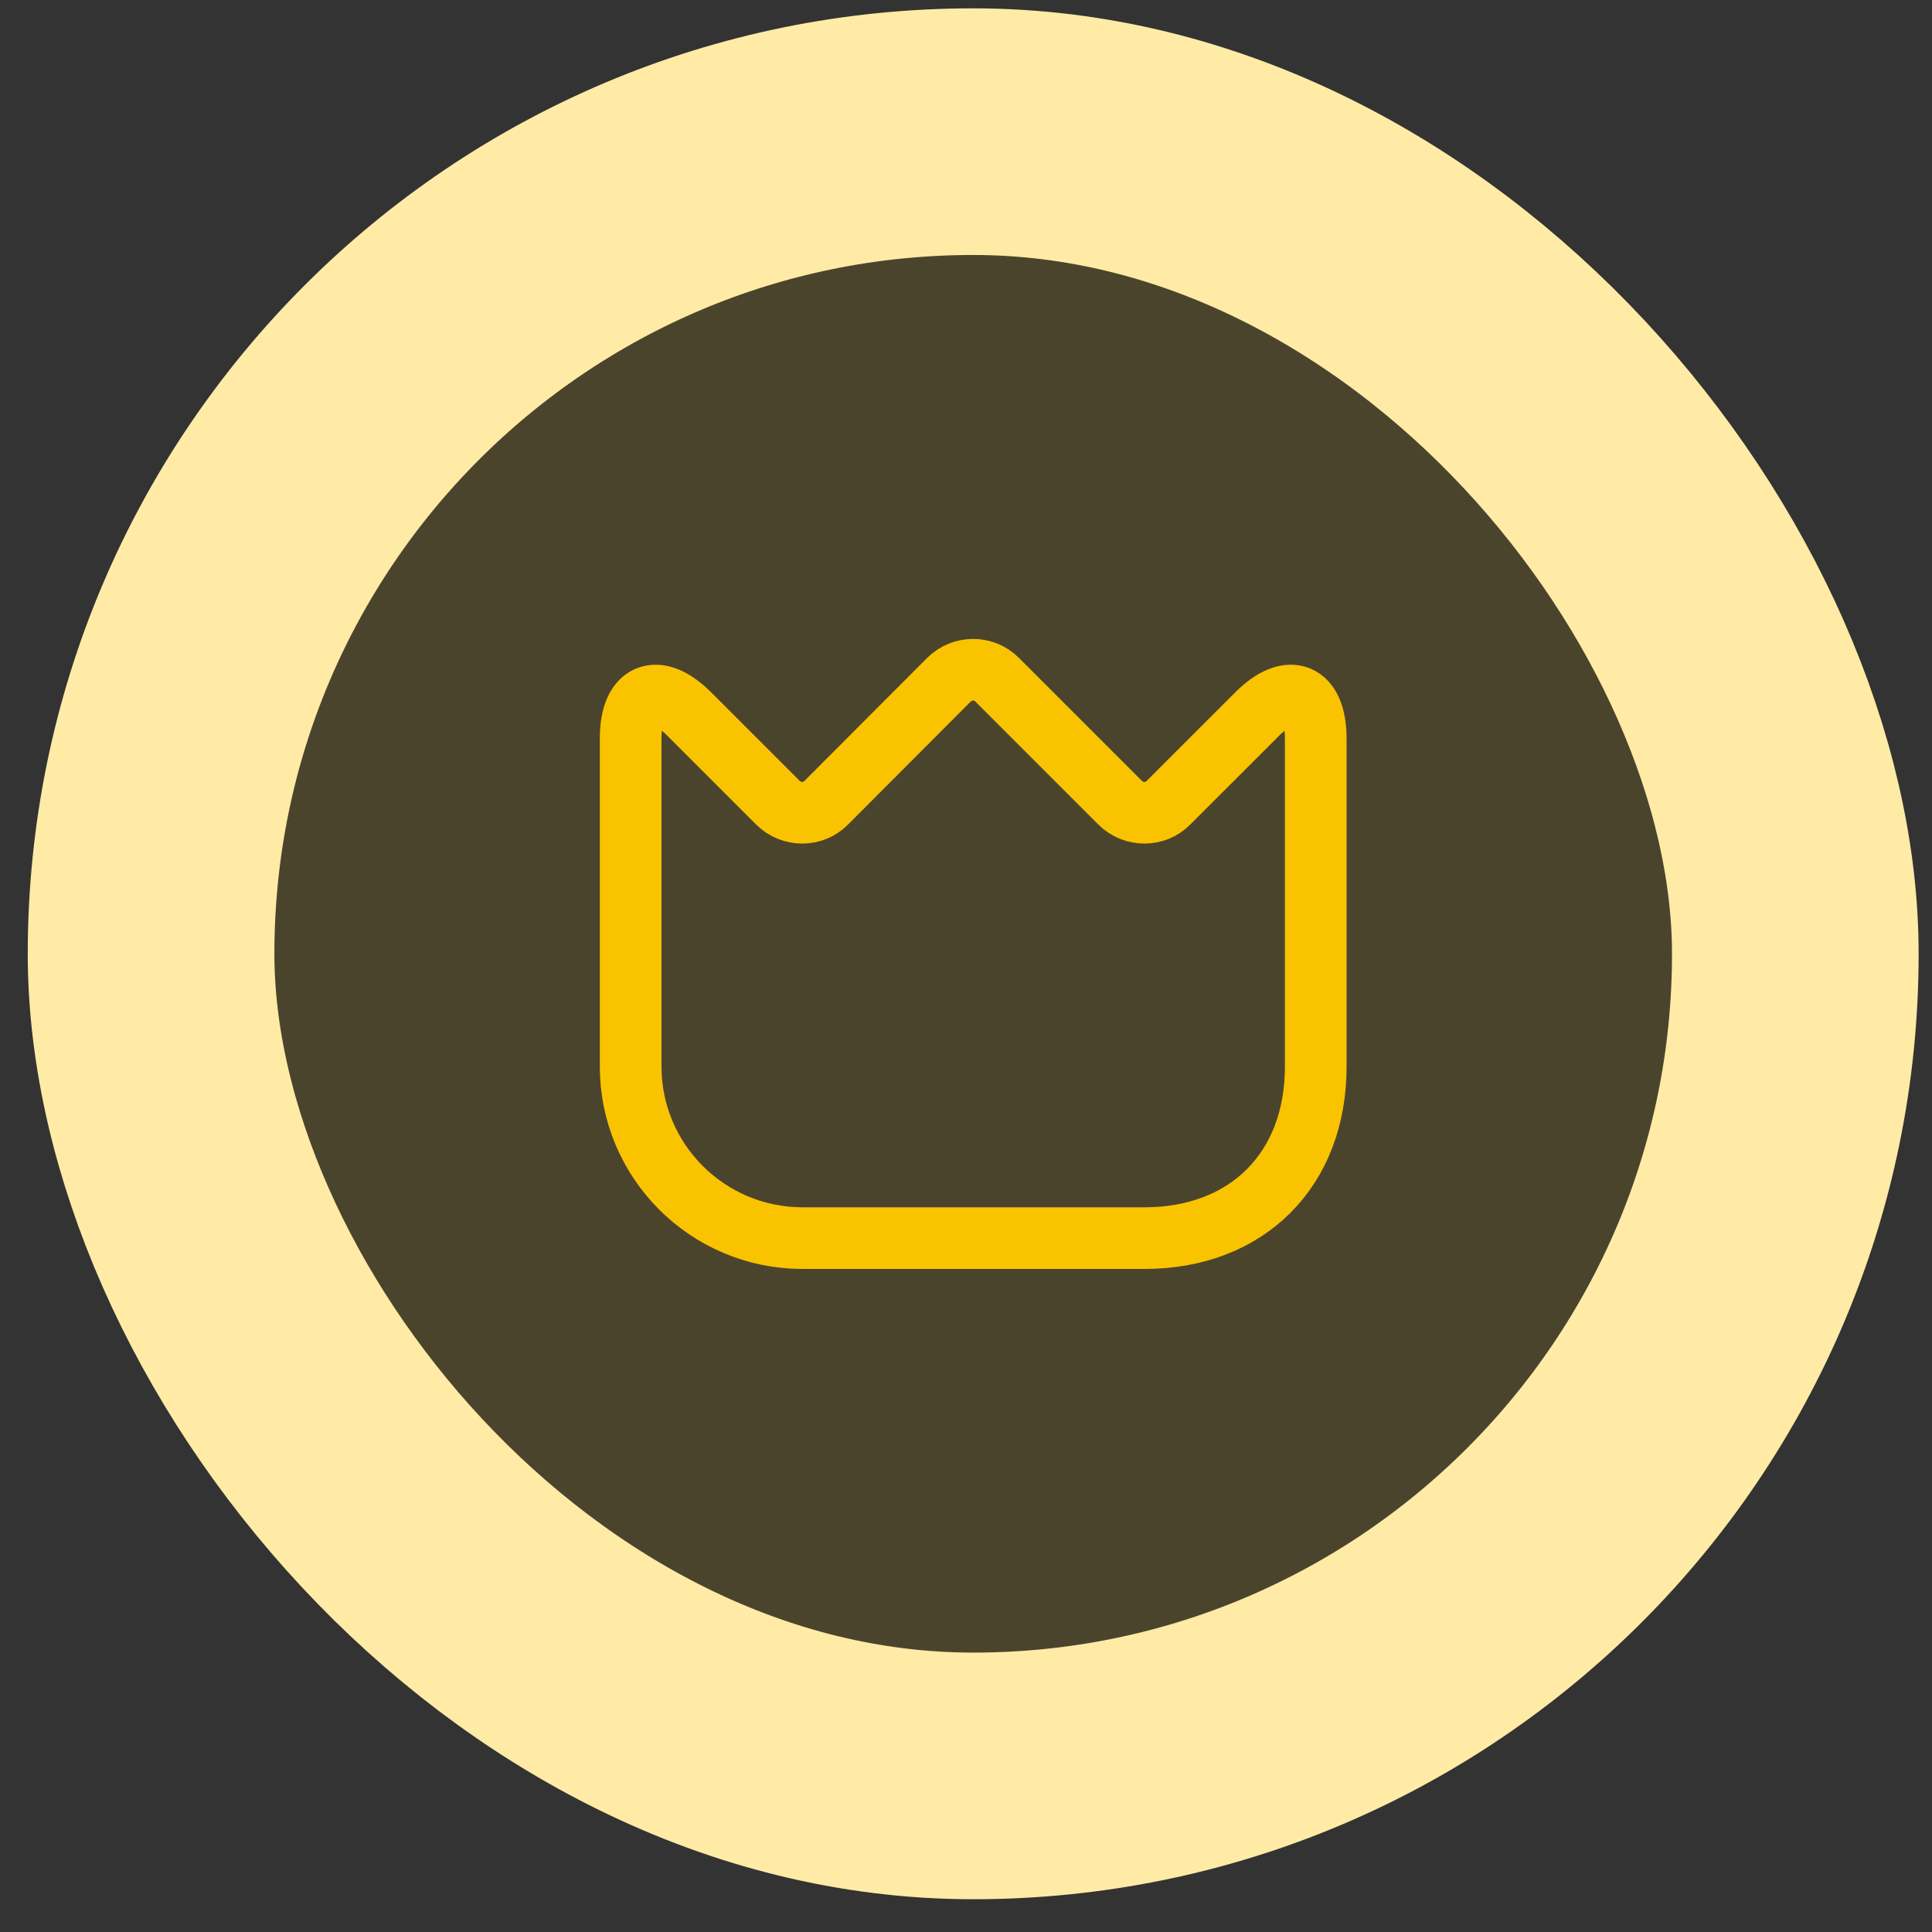
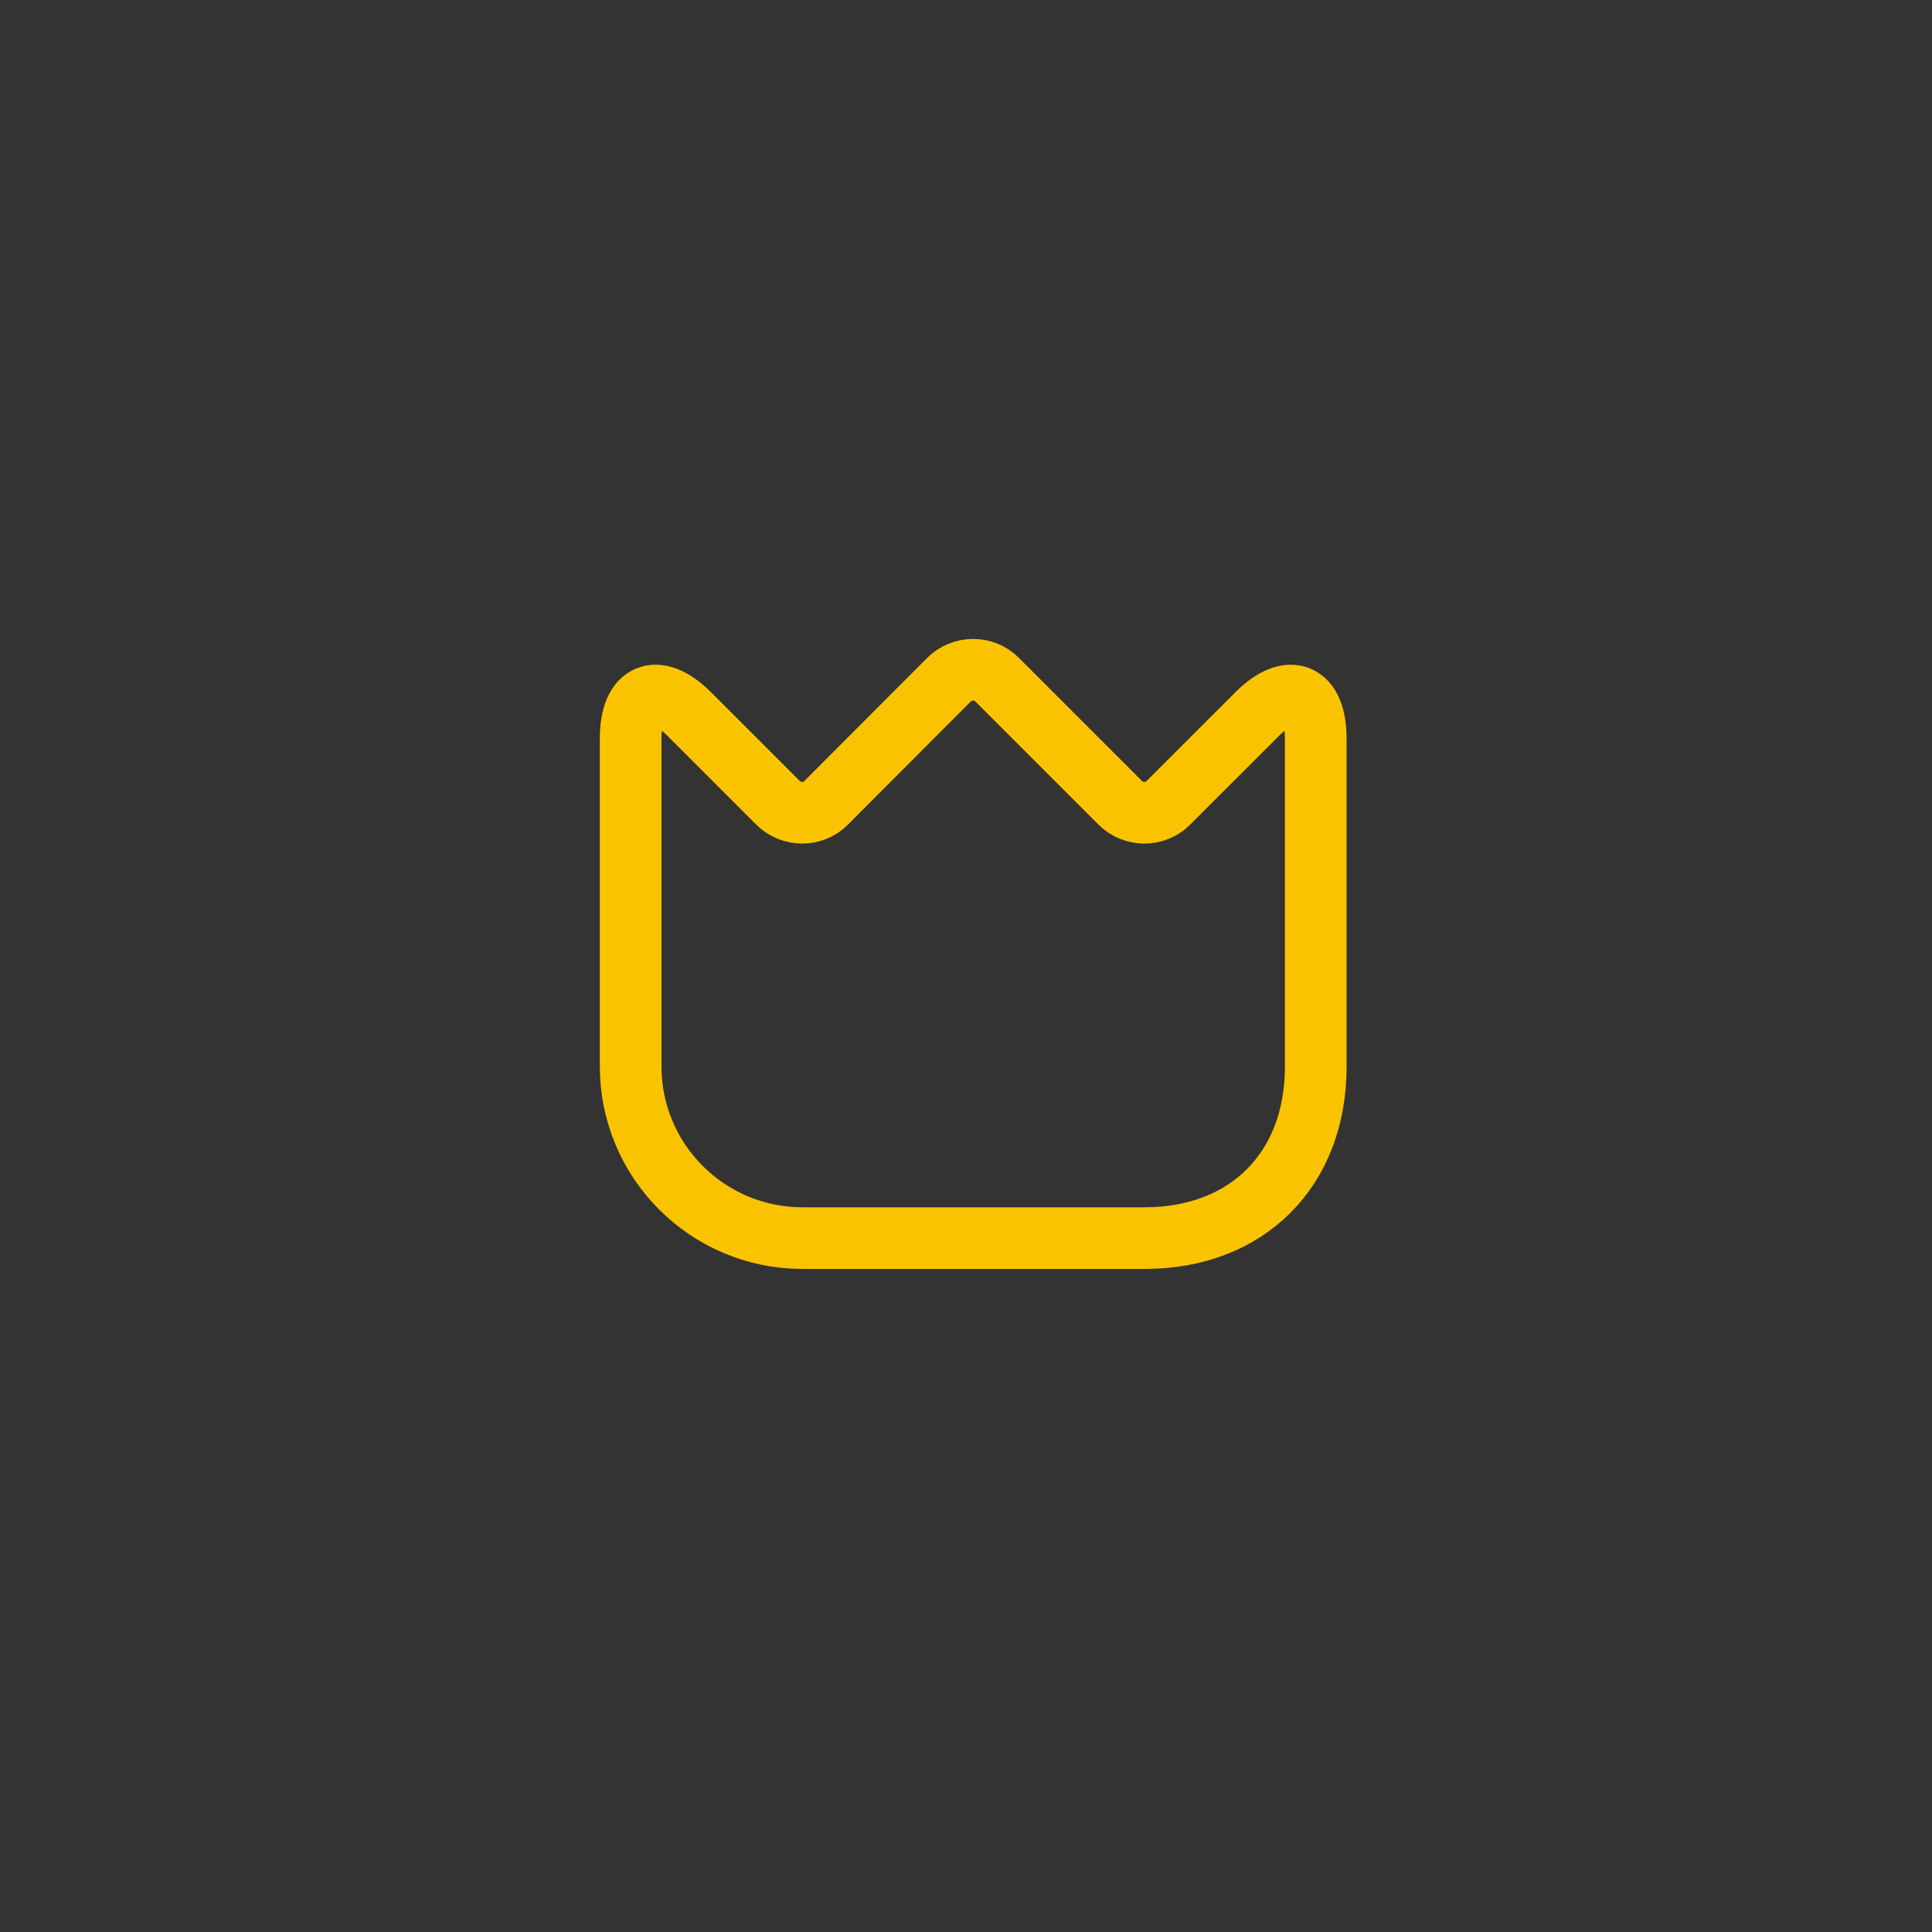
<svg xmlns="http://www.w3.org/2000/svg" width="47" height="47" viewBox="0 0 47 47" fill="none">
  <rect x="0" y="0" width="47" height="47" fill="#333333" stroke="none" />
-   <rect x="3.675" y="3.203" width="40" height="40" rx="20" fill="#FAC300" fill-opacity="0.12" />
-   <rect x="3.675" y="3.203" width="40" height="40" rx="20" stroke="#FFEBA5" stroke-width="6" />
  <path d="M15.342 25.945V17.962C15.342 16.853 15.983 16.587 16.767 17.37L18.925 19.528C19.25 19.853 19.784 19.853 20.1 19.528L23.084 16.537C23.409 16.212 23.942 16.212 24.259 16.537L27.25 19.528C27.575 19.853 28.108 19.853 28.425 19.528L30.584 17.37C31.367 16.587 32.008 16.853 32.008 17.962V25.953C32.008 28.453 30.342 30.12 27.842 30.12H19.509C17.209 30.112 15.342 28.245 15.342 25.945Z" stroke="#FAC300" stroke-width="1.5" stroke-linecap="round" stroke-linejoin="round" />
</svg>